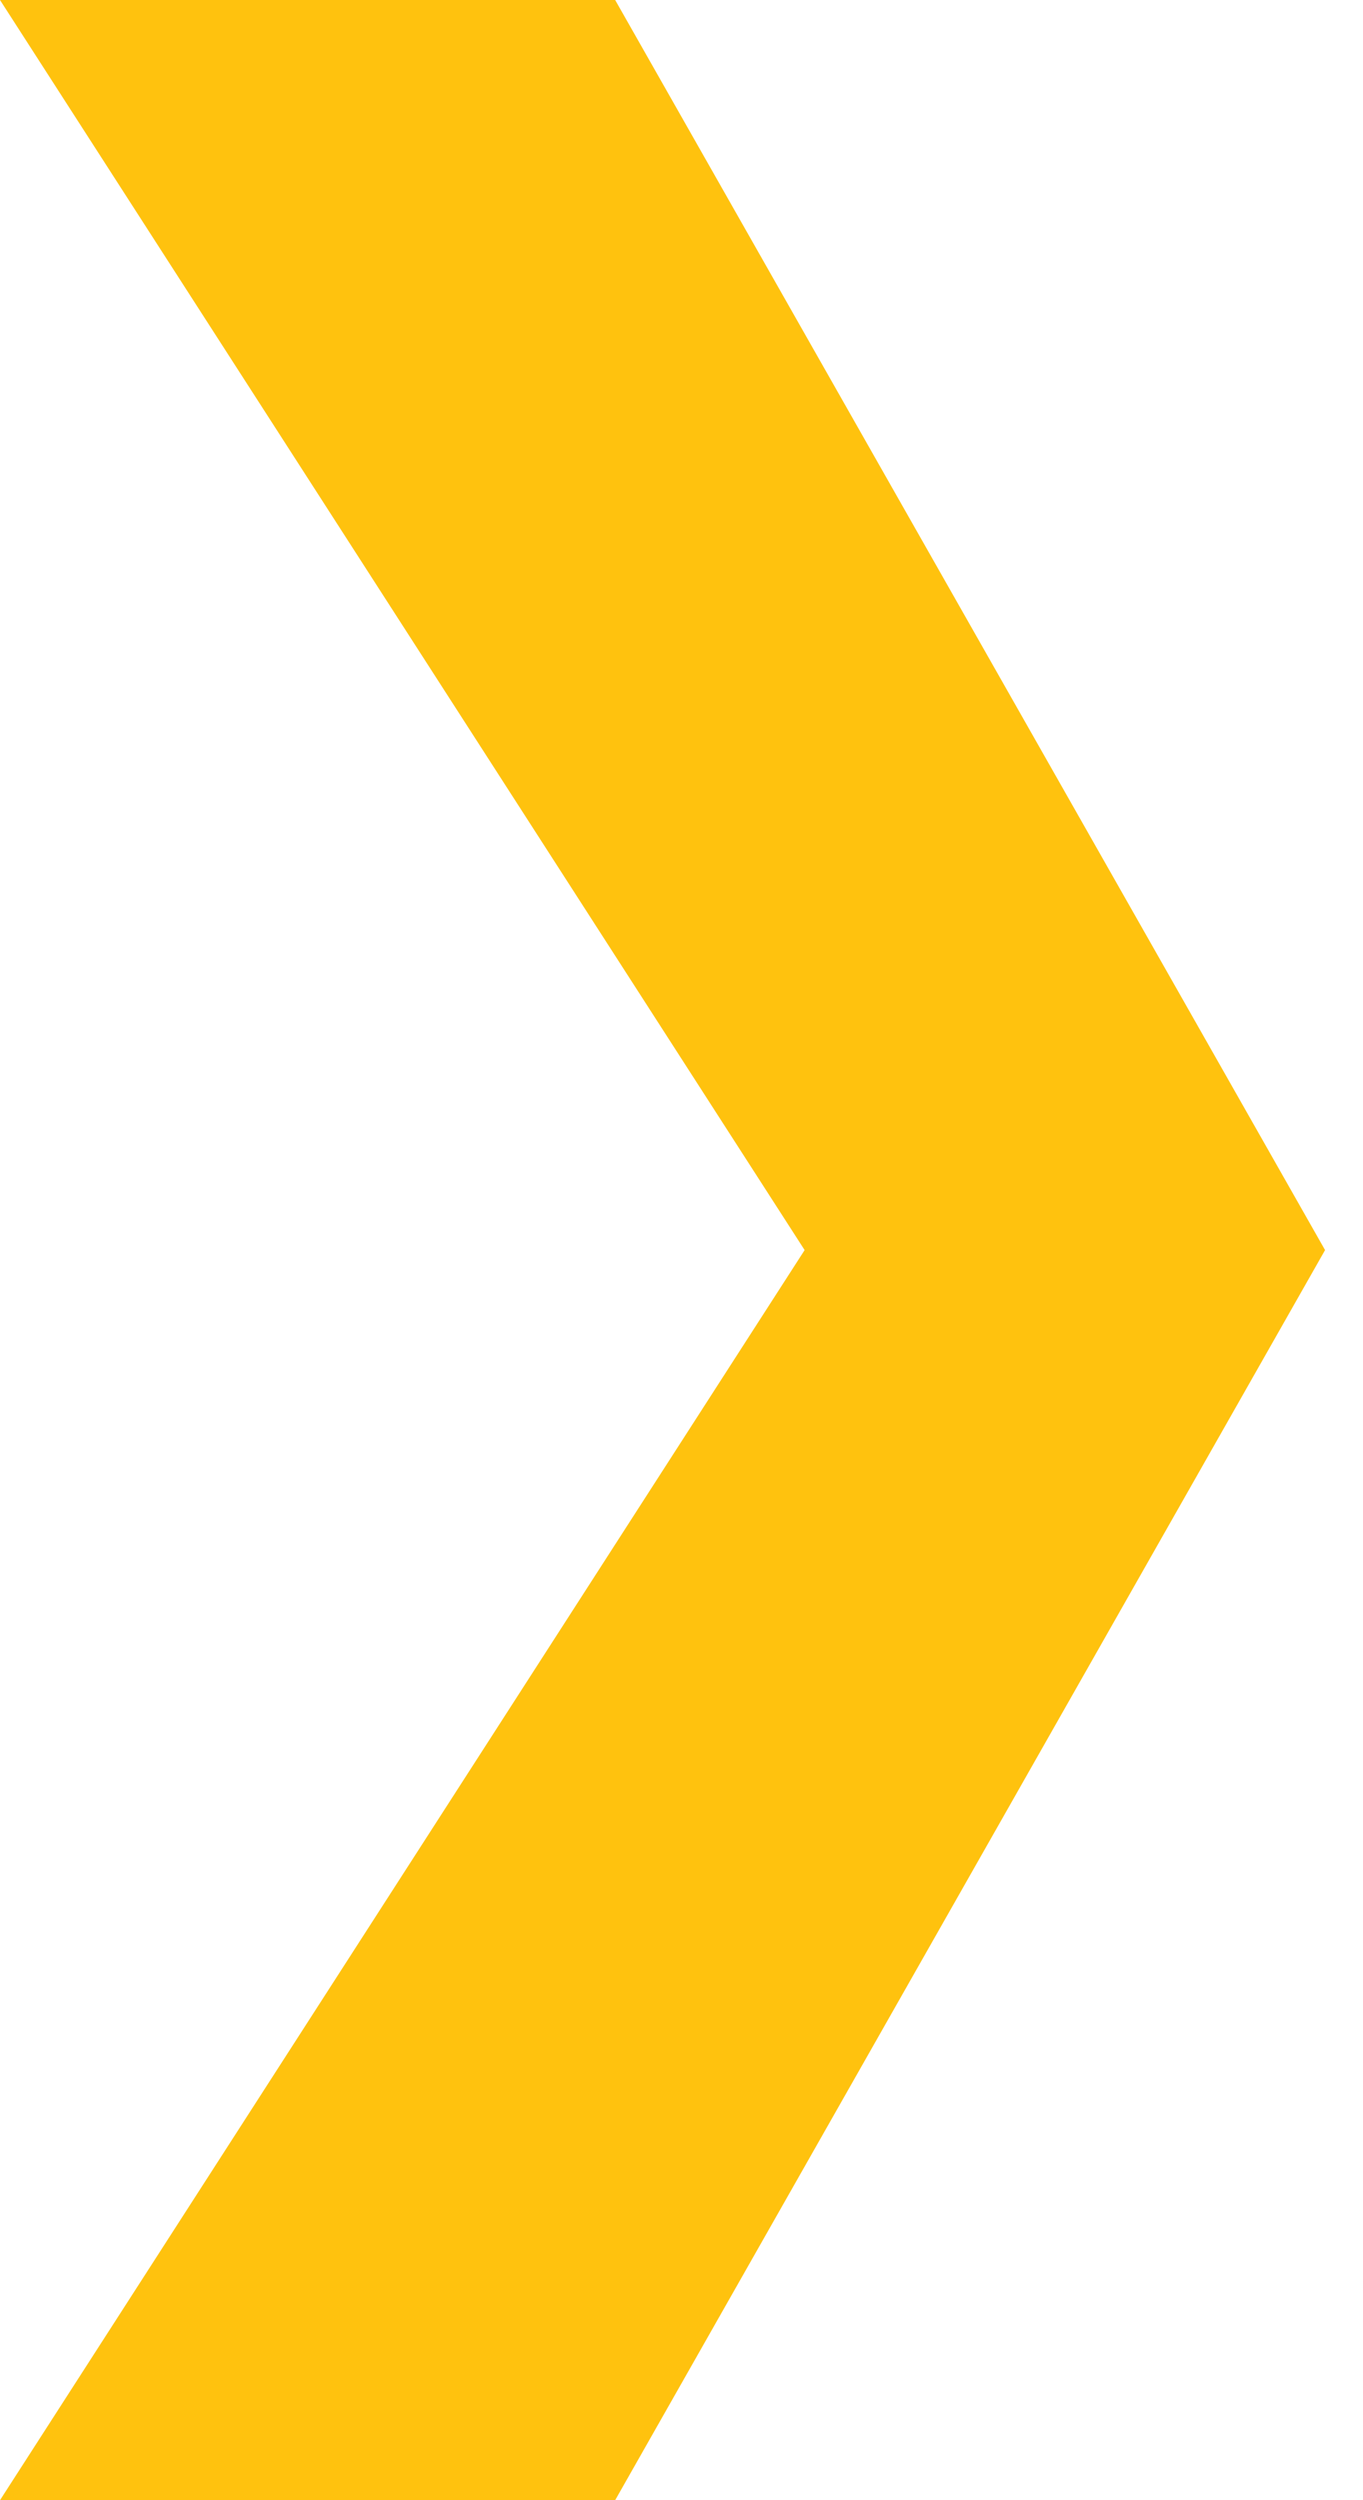
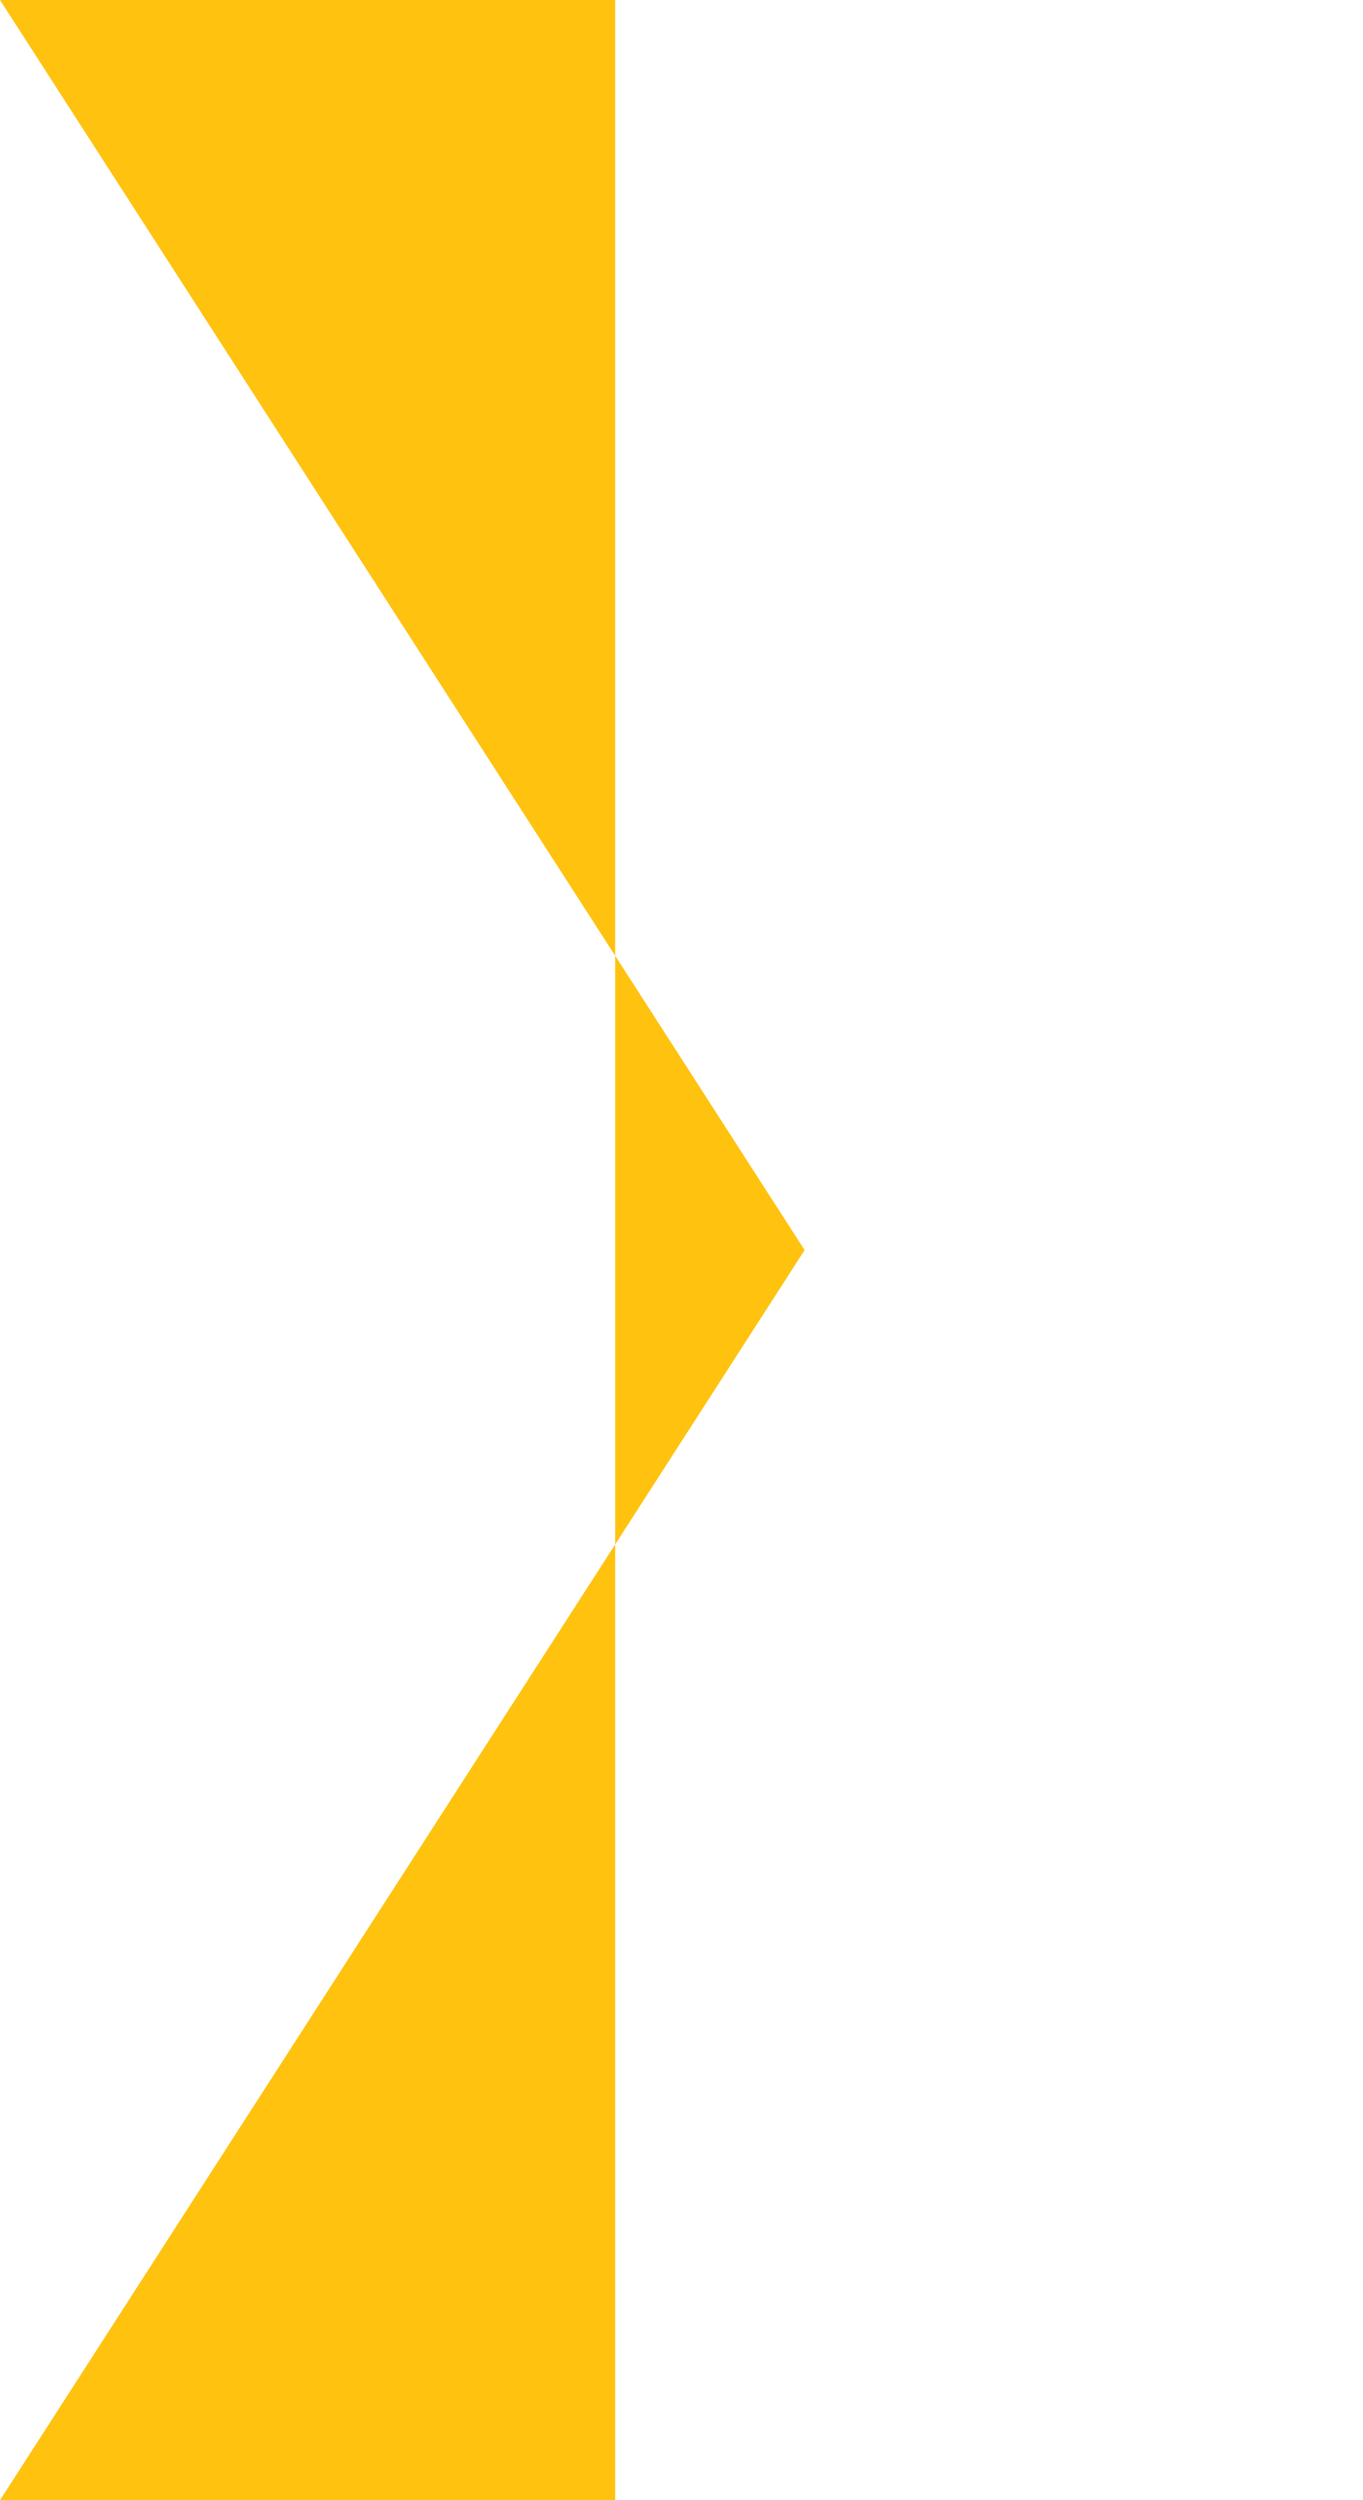
<svg xmlns="http://www.w3.org/2000/svg" width="6" height="11" viewBox="0 0 6 11" fill="none">
-   <path d="M0 0H2.708L5.833 5.5L2.708 11H0L3.542 5.5L0 0Z" fill="#FFC20E" />
+   <path d="M0 0H2.708L2.708 11H0L3.542 5.5L0 0Z" fill="#FFC20E" />
</svg>